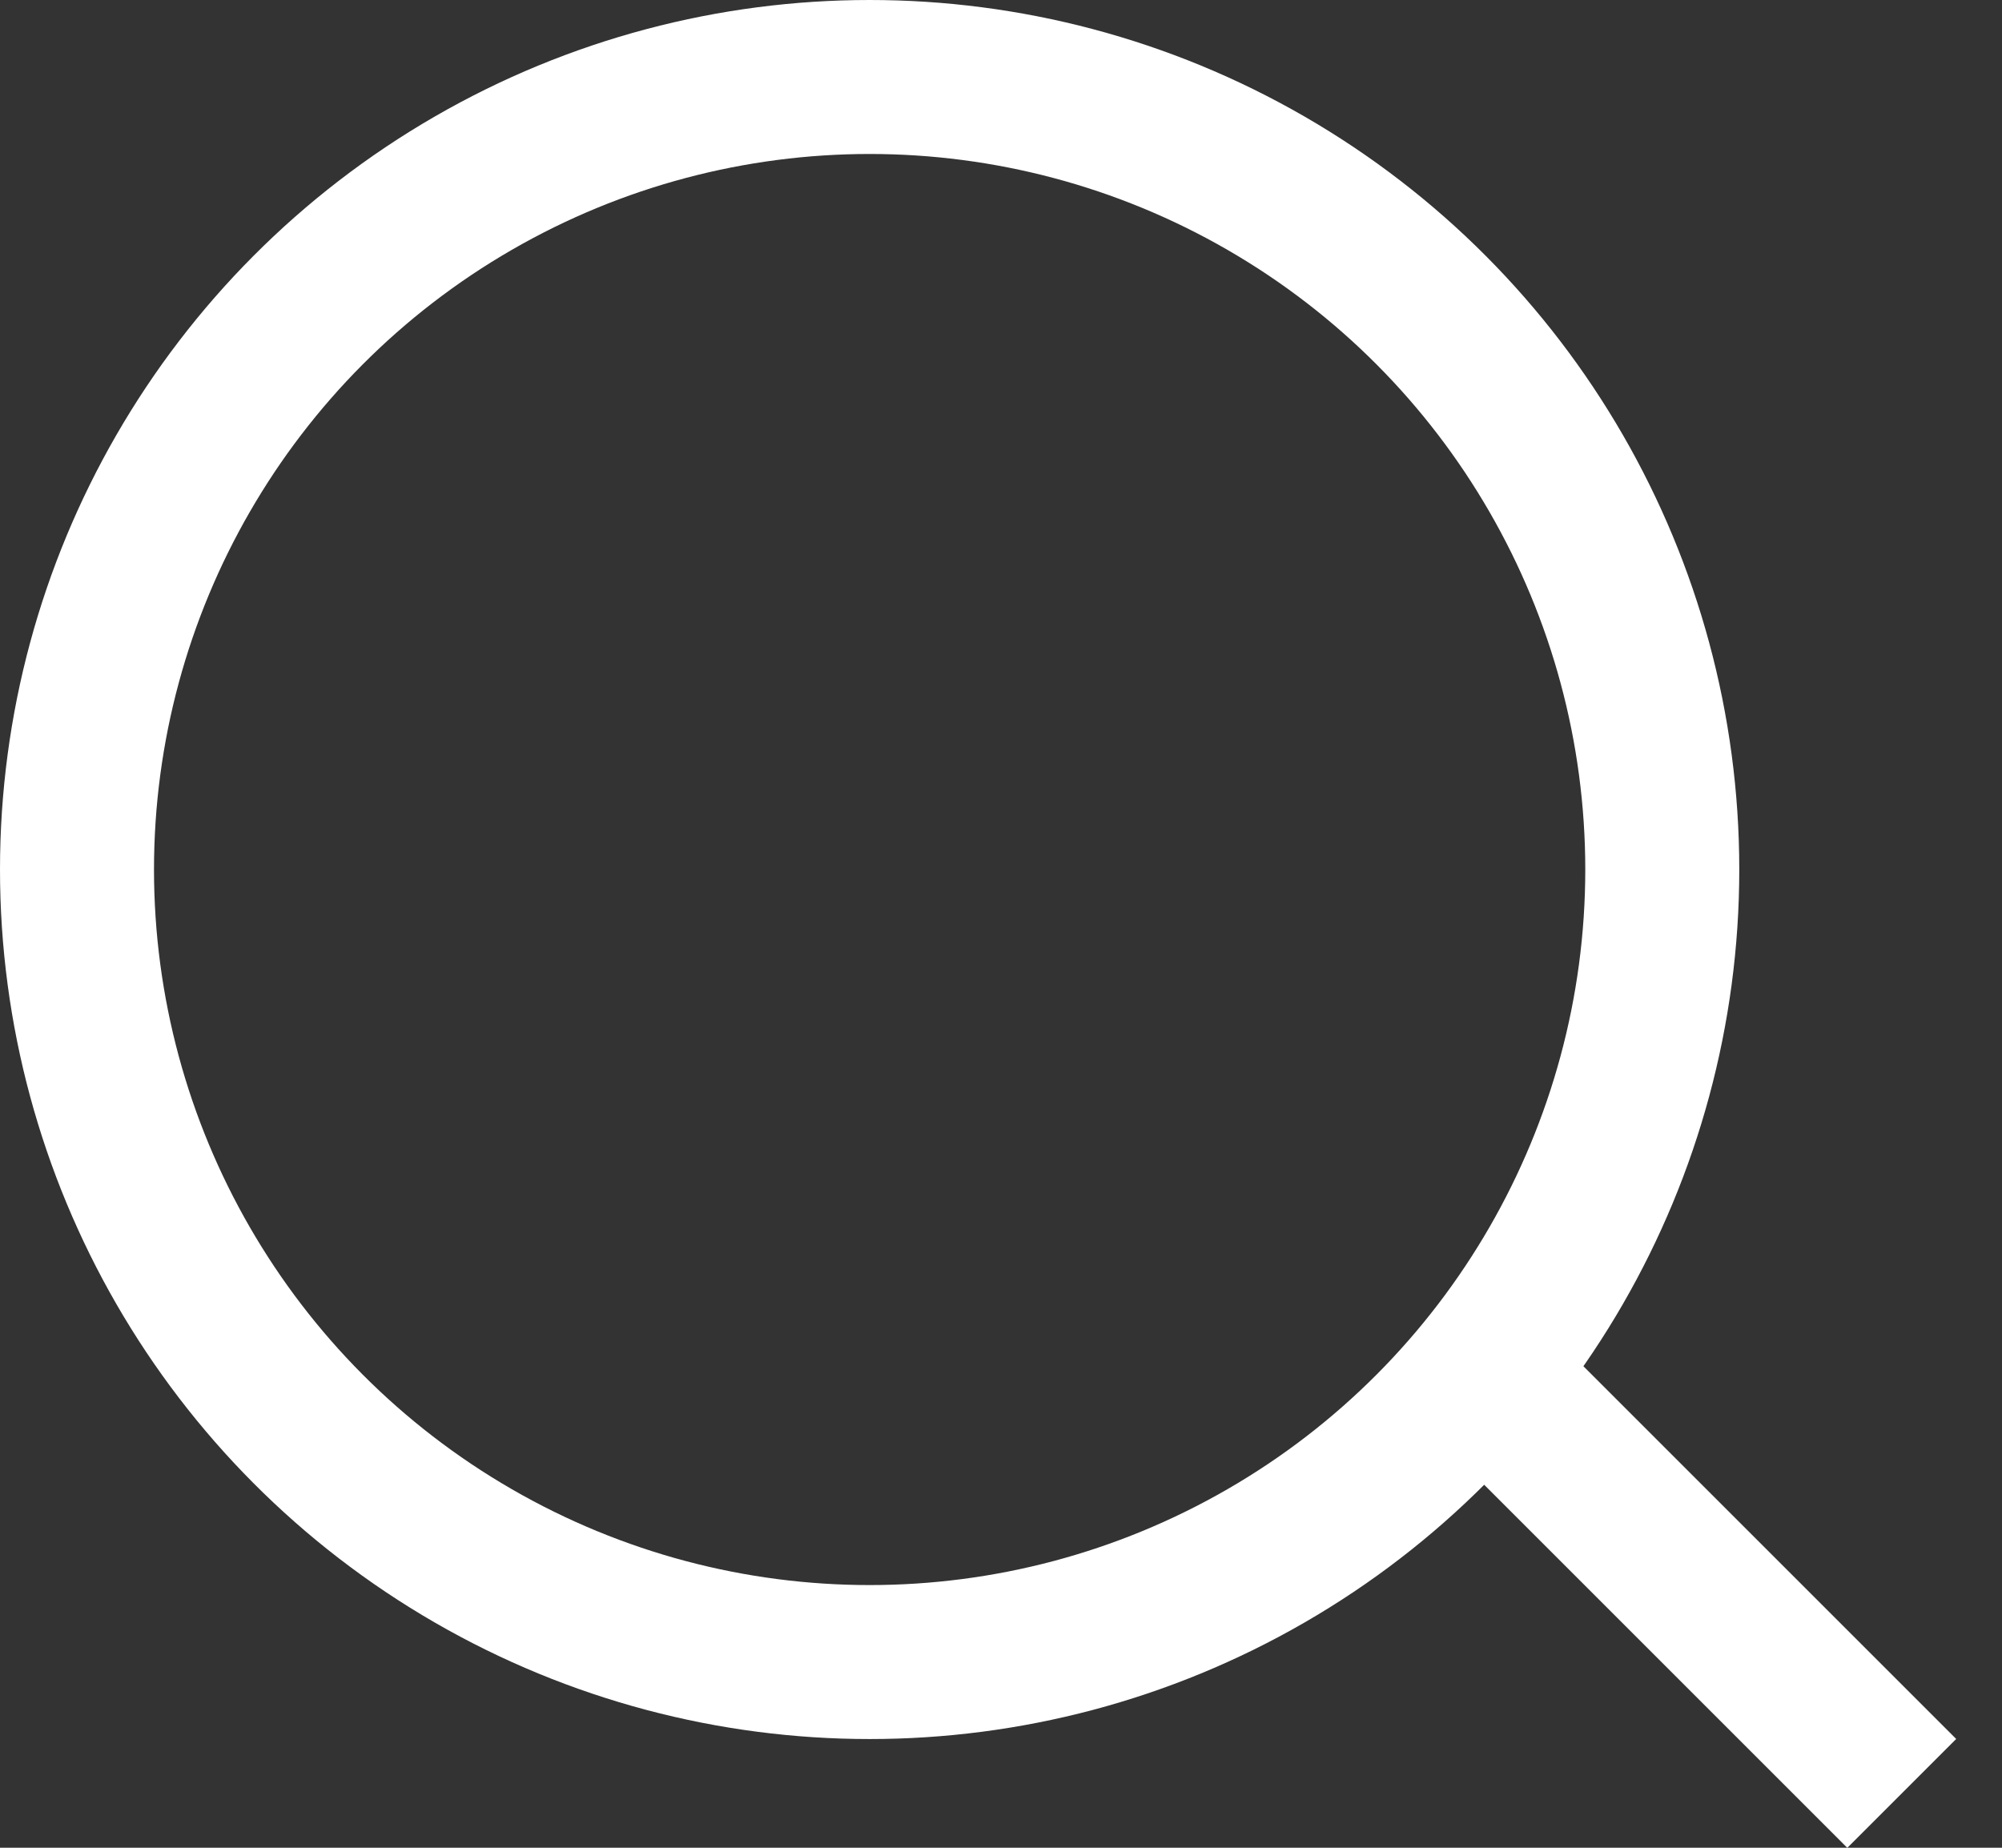
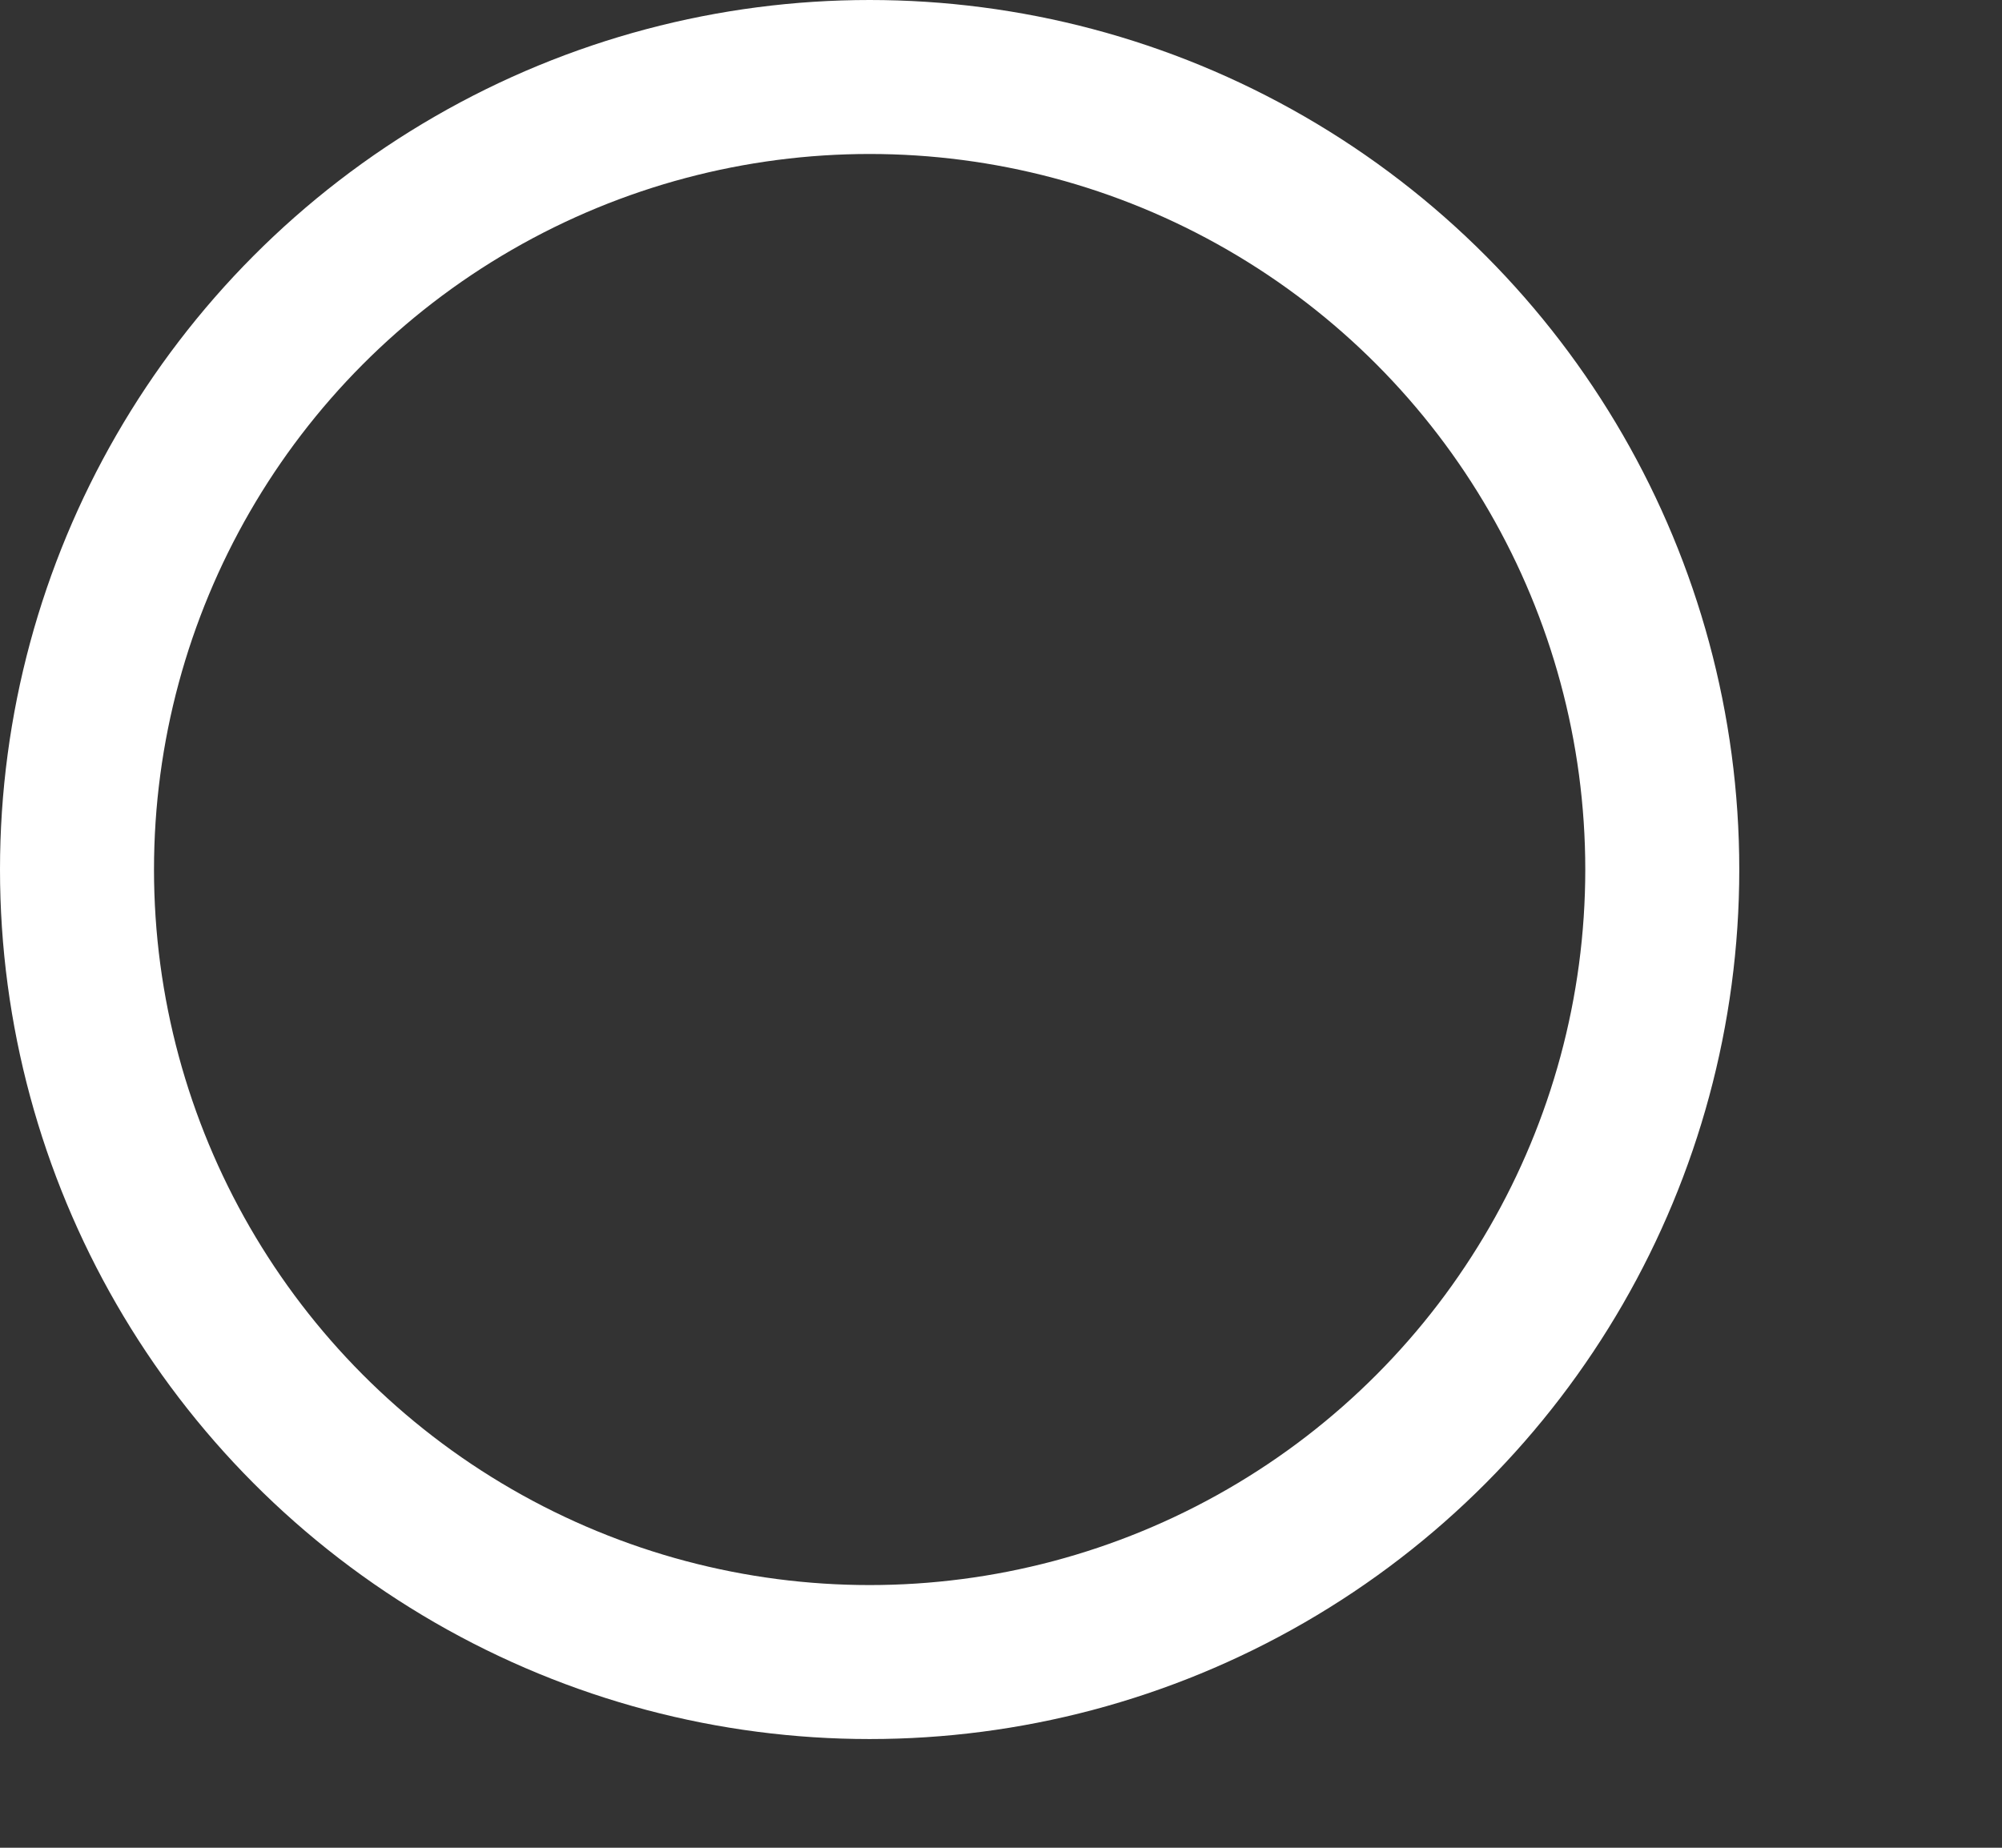
<svg xmlns="http://www.w3.org/2000/svg" width="13" height="12" viewBox="0 0 13 12" fill="none">
  <rect x="0" y="0" width="13" height="12" fill="#333333" stroke="none" />
  <circle cx="5.647" cy="5.647" r="5.147" stroke="white" />
-   <line x1="9.525" y1="8.823" x2="12.349" y2="11.647" stroke="white" />
</svg>